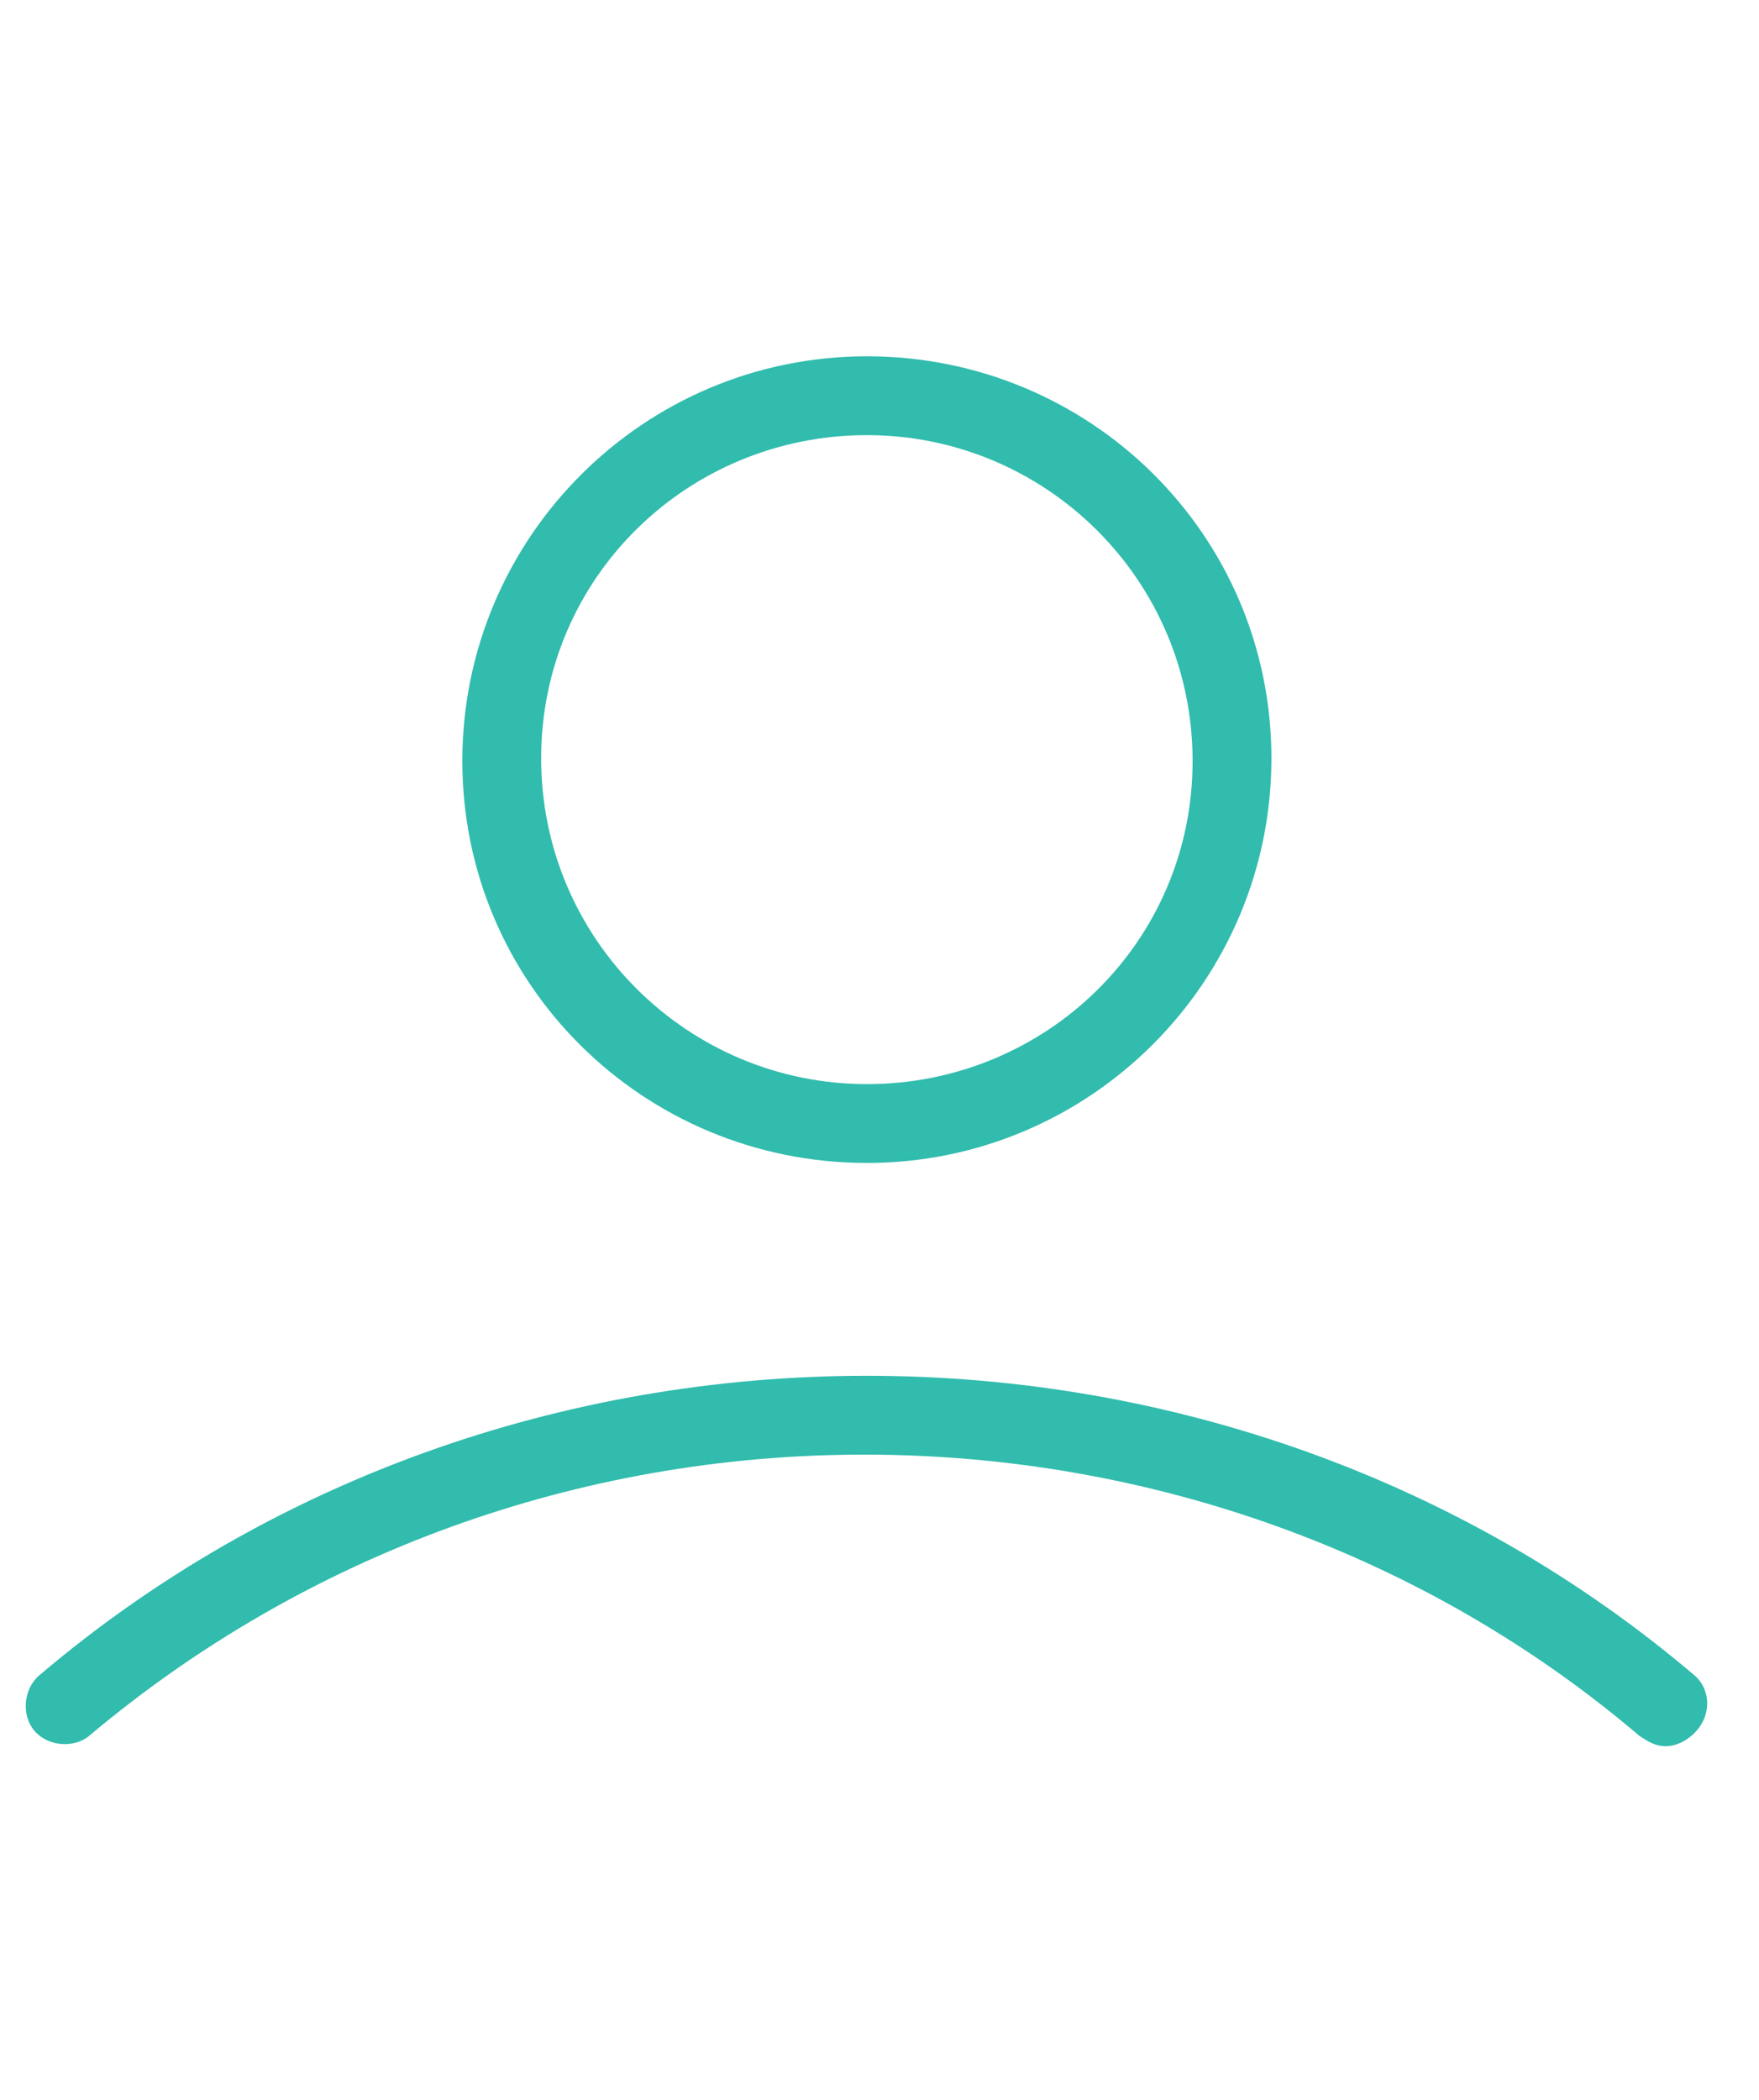
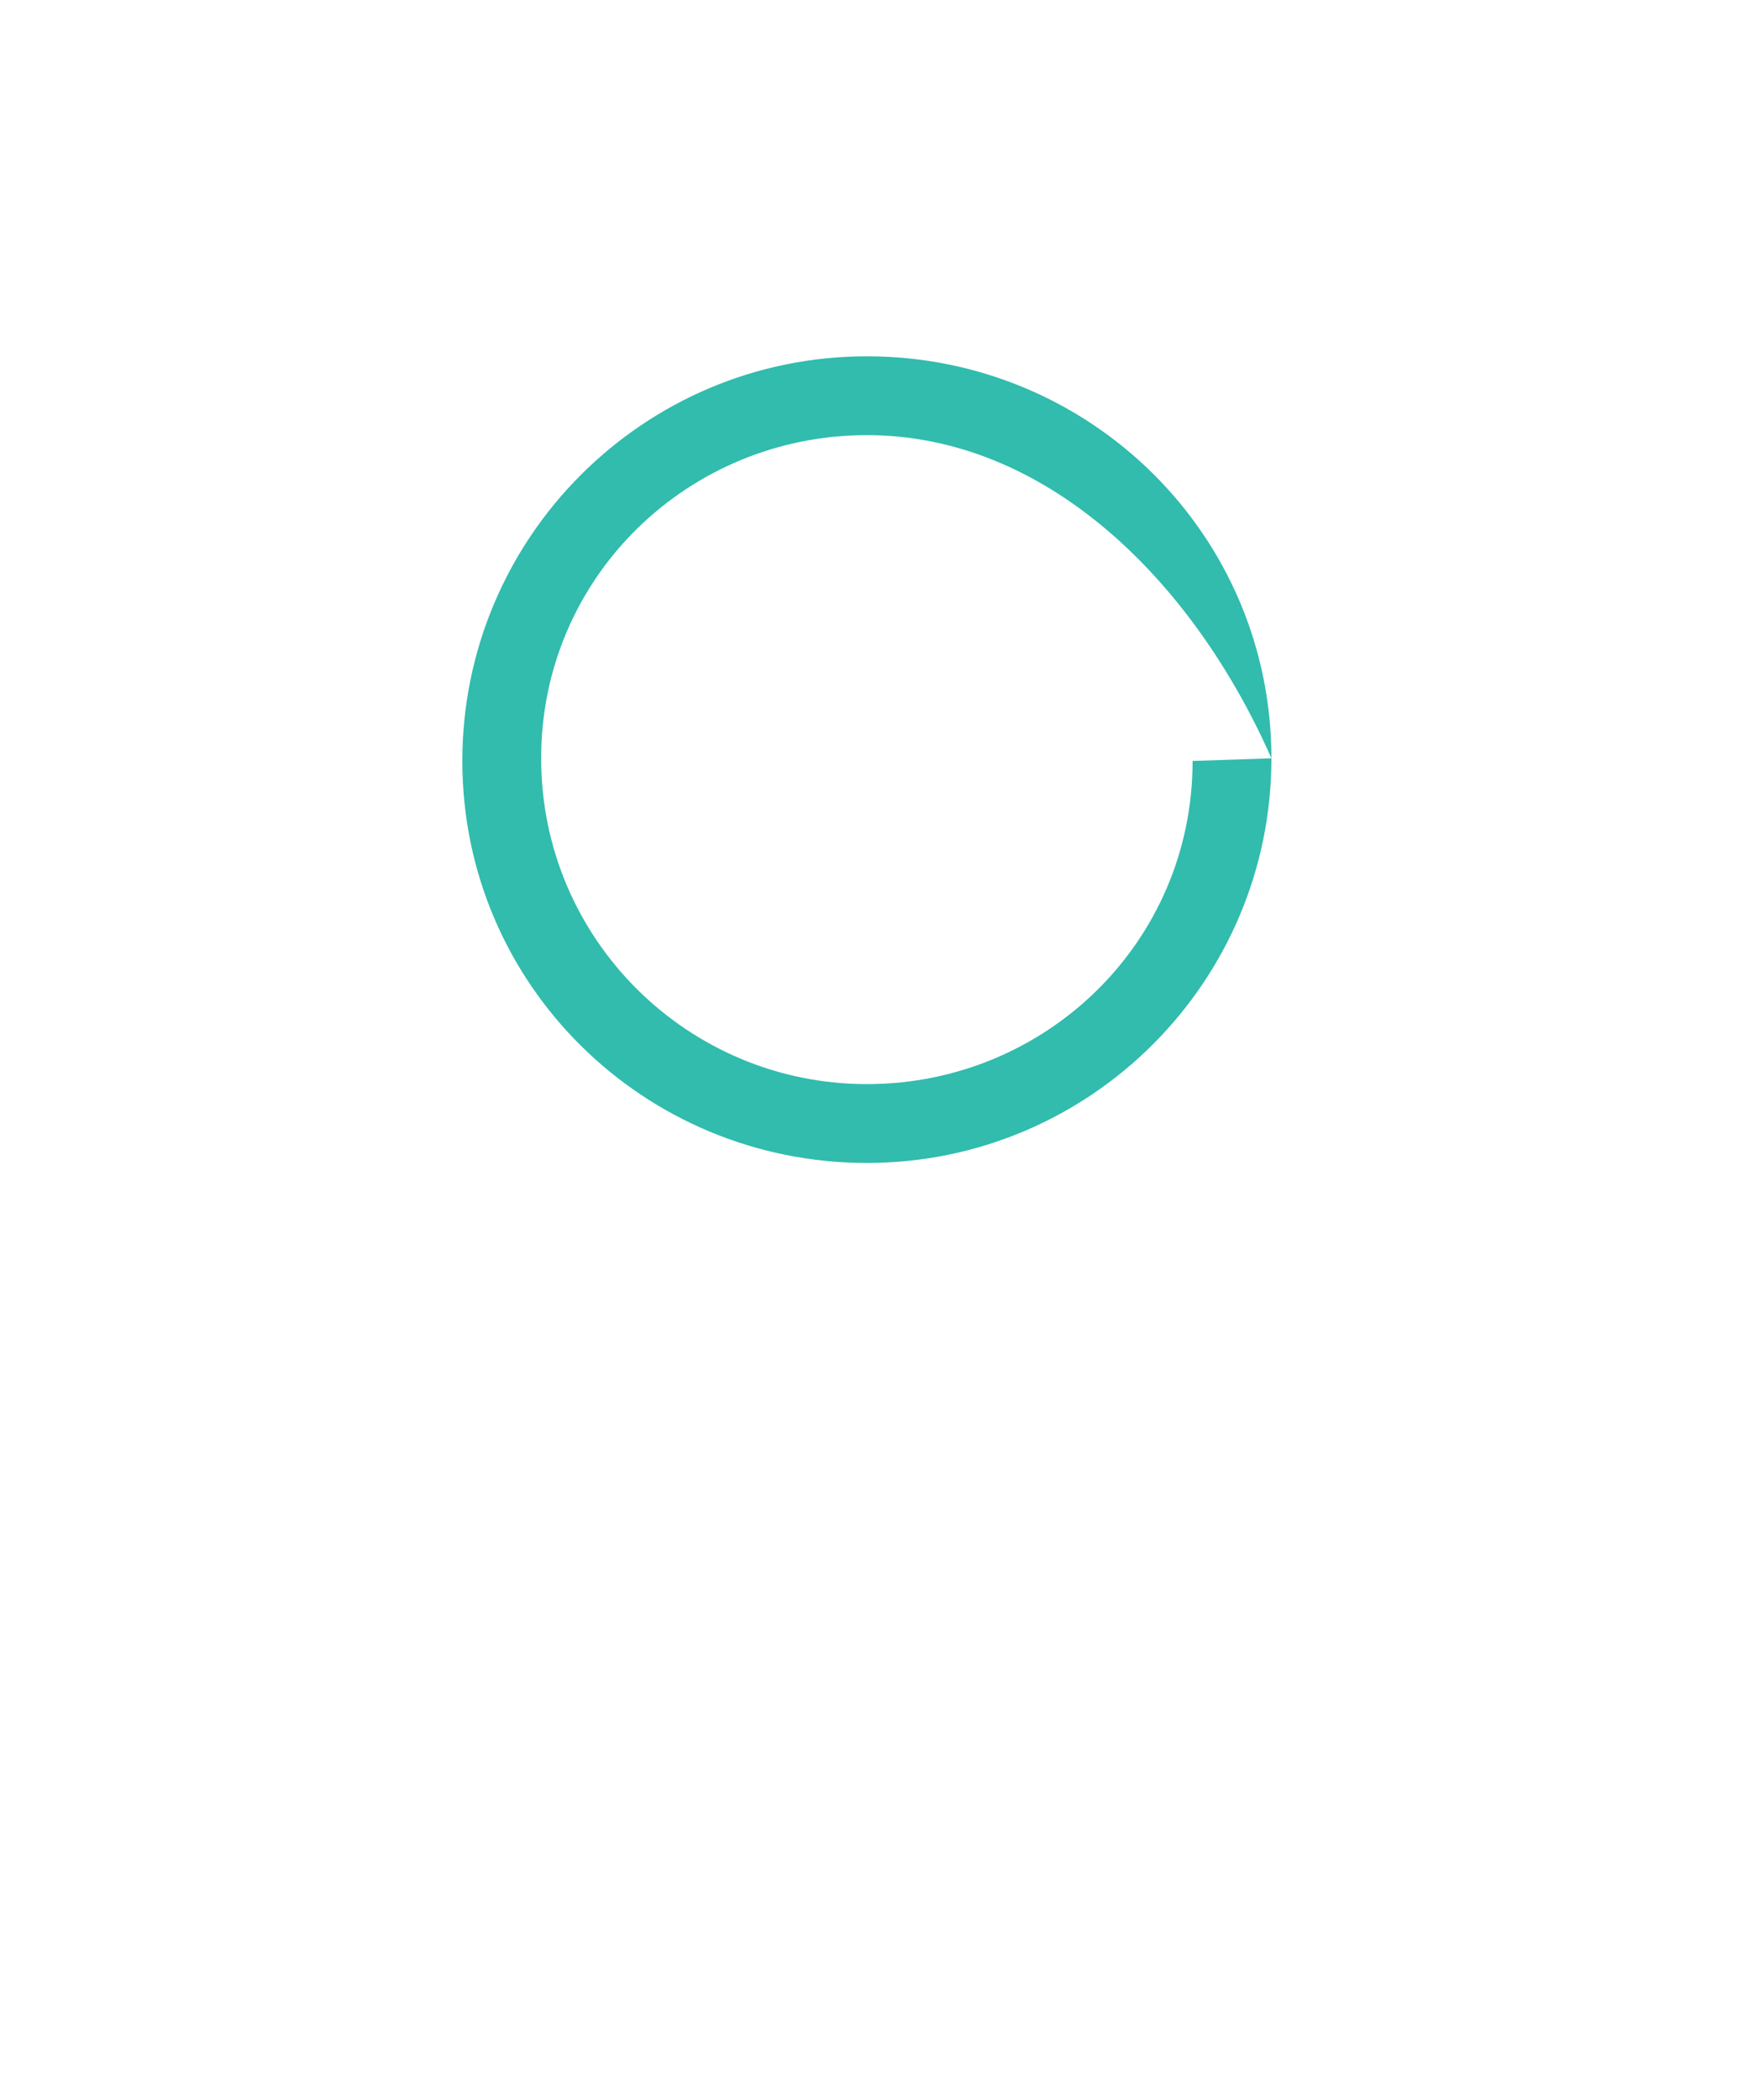
<svg xmlns="http://www.w3.org/2000/svg" width="31" height="37" viewBox="0 0 31 37" fill="none">
-   <path fill-rule="evenodd" clip-rule="evenodd" d="M22.407 13.361C22.407 17.296 19.213 20.491 15.278 20.491C11.343 20.491 8.148 17.343 8.148 13.408C8.148 9.472 11.343 6.278 15.278 6.278C19.213 6.278 22.407 9.426 22.407 13.361ZM21.018 13.408C21.018 10.213 18.426 7.667 15.278 7.667C12.13 7.667 9.537 10.167 9.537 13.361C9.537 16.556 12.13 19.102 15.278 19.102C18.426 19.102 21.018 16.602 21.018 13.408Z" fill="#31BCAD" />
-   <path d="M29.861 29.518C25.833 26.093 20.648 24.241 15.278 24.241C9.907 24.241 4.722 26.093 0.694 29.518C0.417 29.75 0.37 30.213 0.602 30.491C0.833 30.768 1.296 30.815 1.574 30.583C5.37 27.389 10.185 25.63 15.232 25.63C20.278 25.63 25.139 27.389 28.889 30.583C29.028 30.676 29.167 30.768 29.352 30.768C29.537 30.768 29.722 30.676 29.861 30.537C30.185 30.213 30.139 29.75 29.861 29.518Z" fill="#31BCAD" />
+   <path fill-rule="evenodd" clip-rule="evenodd" d="M22.407 13.361C22.407 17.296 19.213 20.491 15.278 20.491C11.343 20.491 8.148 17.343 8.148 13.408C8.148 9.472 11.343 6.278 15.278 6.278C19.213 6.278 22.407 9.426 22.407 13.361ZC21.018 10.213 18.426 7.667 15.278 7.667C12.13 7.667 9.537 10.167 9.537 13.361C9.537 16.556 12.13 19.102 15.278 19.102C18.426 19.102 21.018 16.602 21.018 13.408Z" fill="#31BCAD" />
</svg>